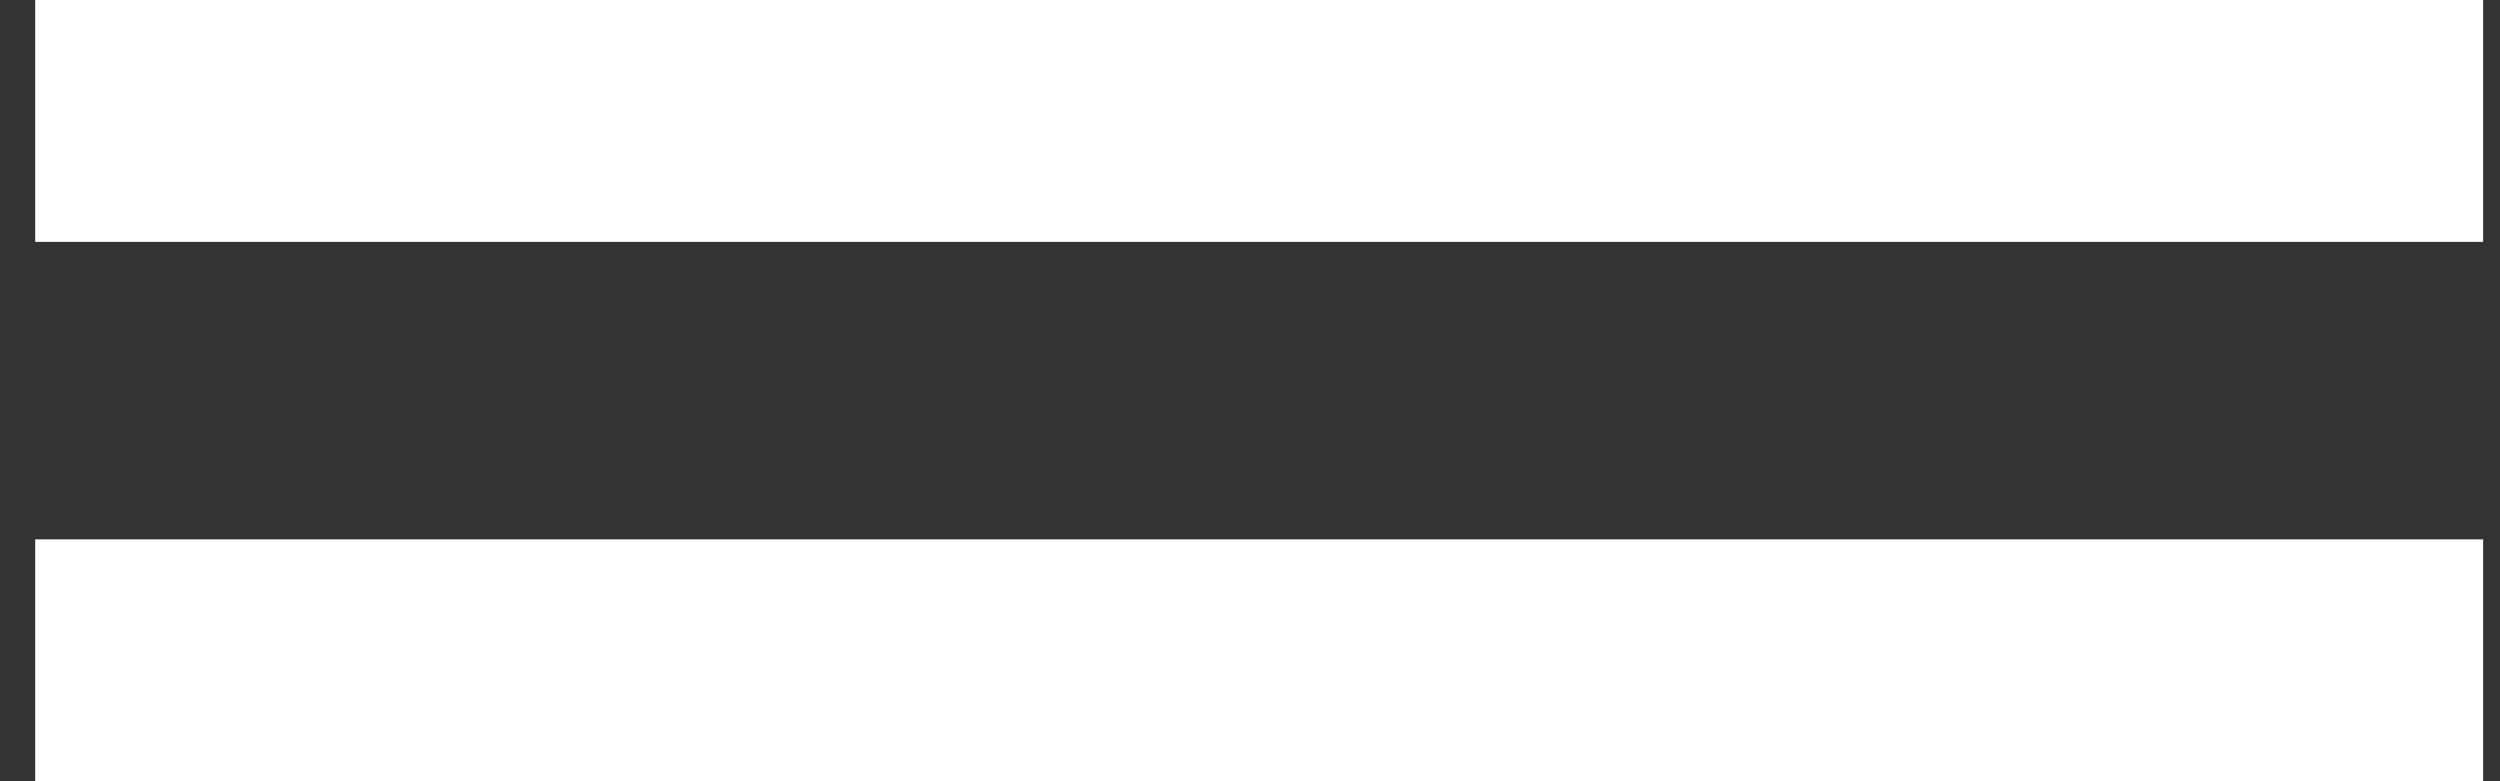
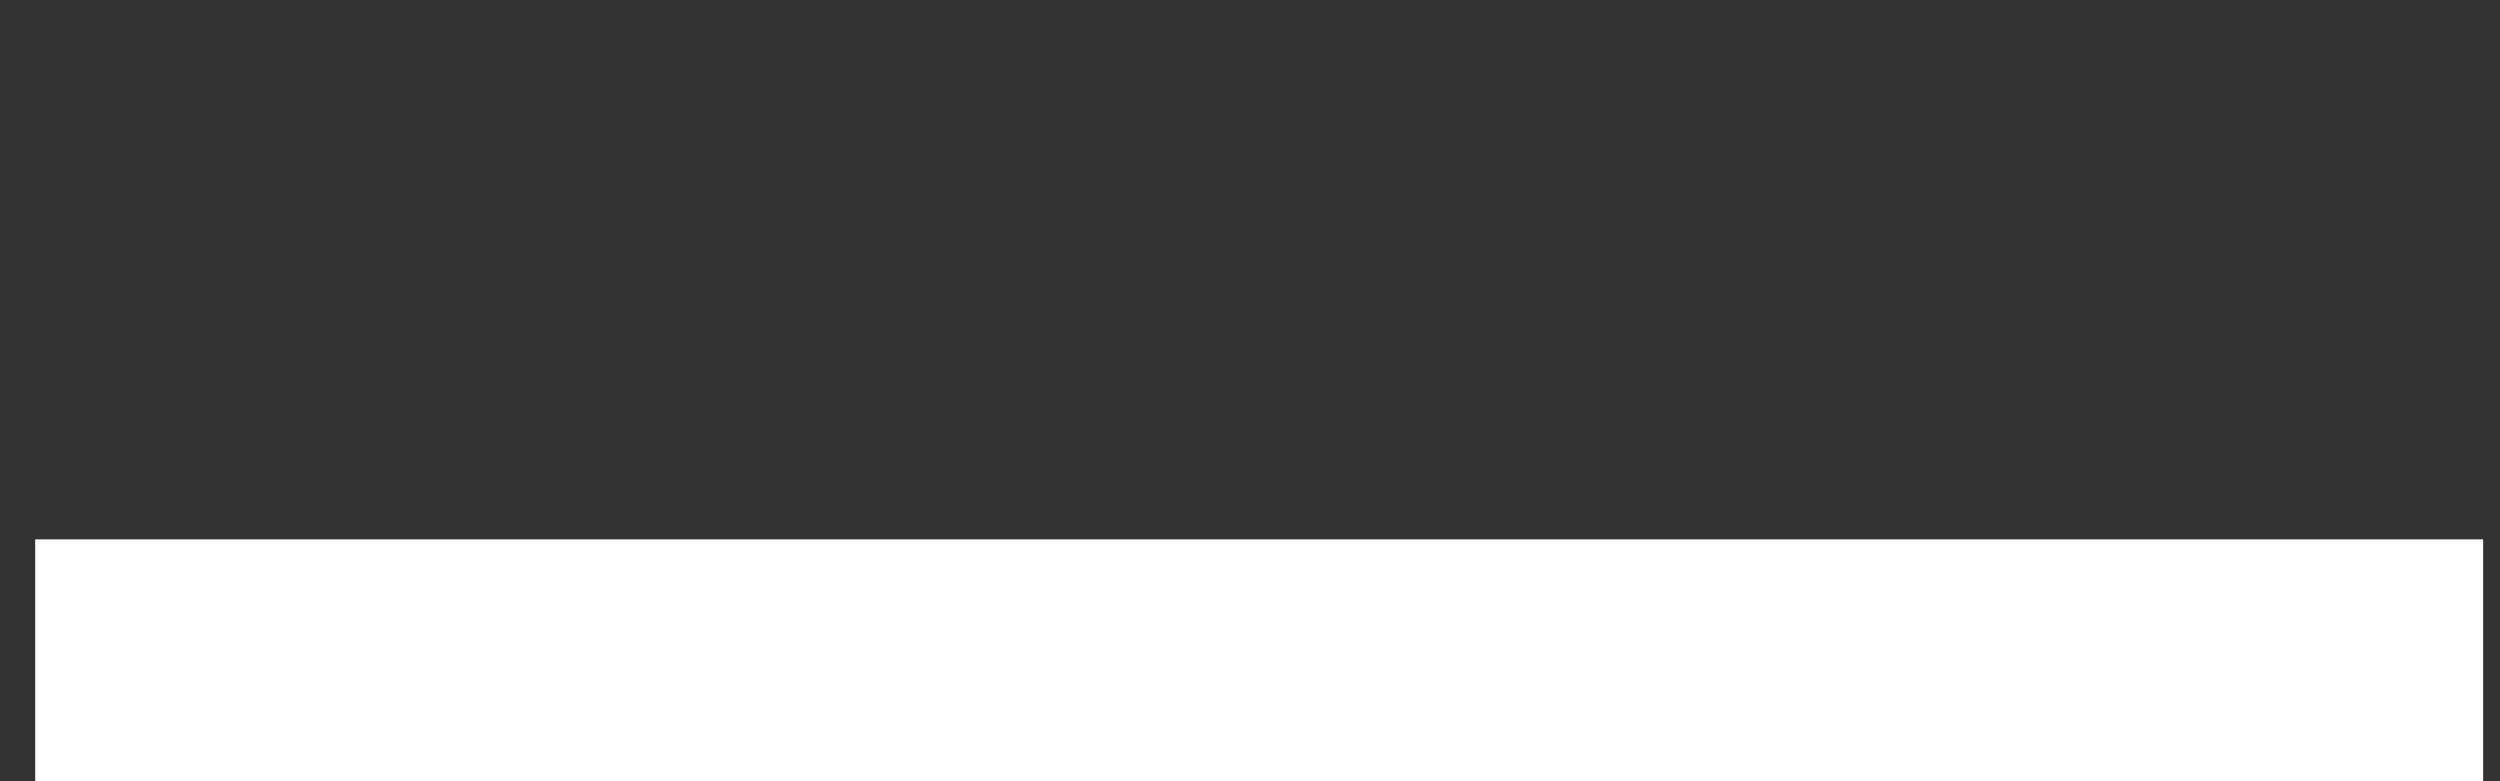
<svg xmlns="http://www.w3.org/2000/svg" width="48px" height="15px" viewBox="0 0 48 15" version="1.1">
  <rect x="0" y="0" width="48" height="15" fill="#333333" stroke="none" />
  <title>Group Copy</title>
  <g id="Case-studies-in-the-build" stroke="none" stroke-width="1" fill="none" fill-rule="evenodd">
    <g id="Frame-2-Copy-13" transform="translate(-391.324, -49)" fill="#FFFFFF">
      <g id="Group-Copy" transform="translate(392, 49)">
-         <polygon id="Rectangle-3-Copy" transform="translate(23.5, 2.322) rotate(90) translate(-23.5, -2.322)" points="21.178 -21.178 25.822 -21.178 25.822 25.822 21.178 25.822" />
        <polygon id="Rectangle-3-Copy-2" transform="translate(23.5, 12.678) rotate(90) translate(-23.5, -12.678)" points="21.178 -10.822 25.822 -10.822 25.822 36.178 21.178 36.178" />
      </g>
    </g>
  </g>
</svg>